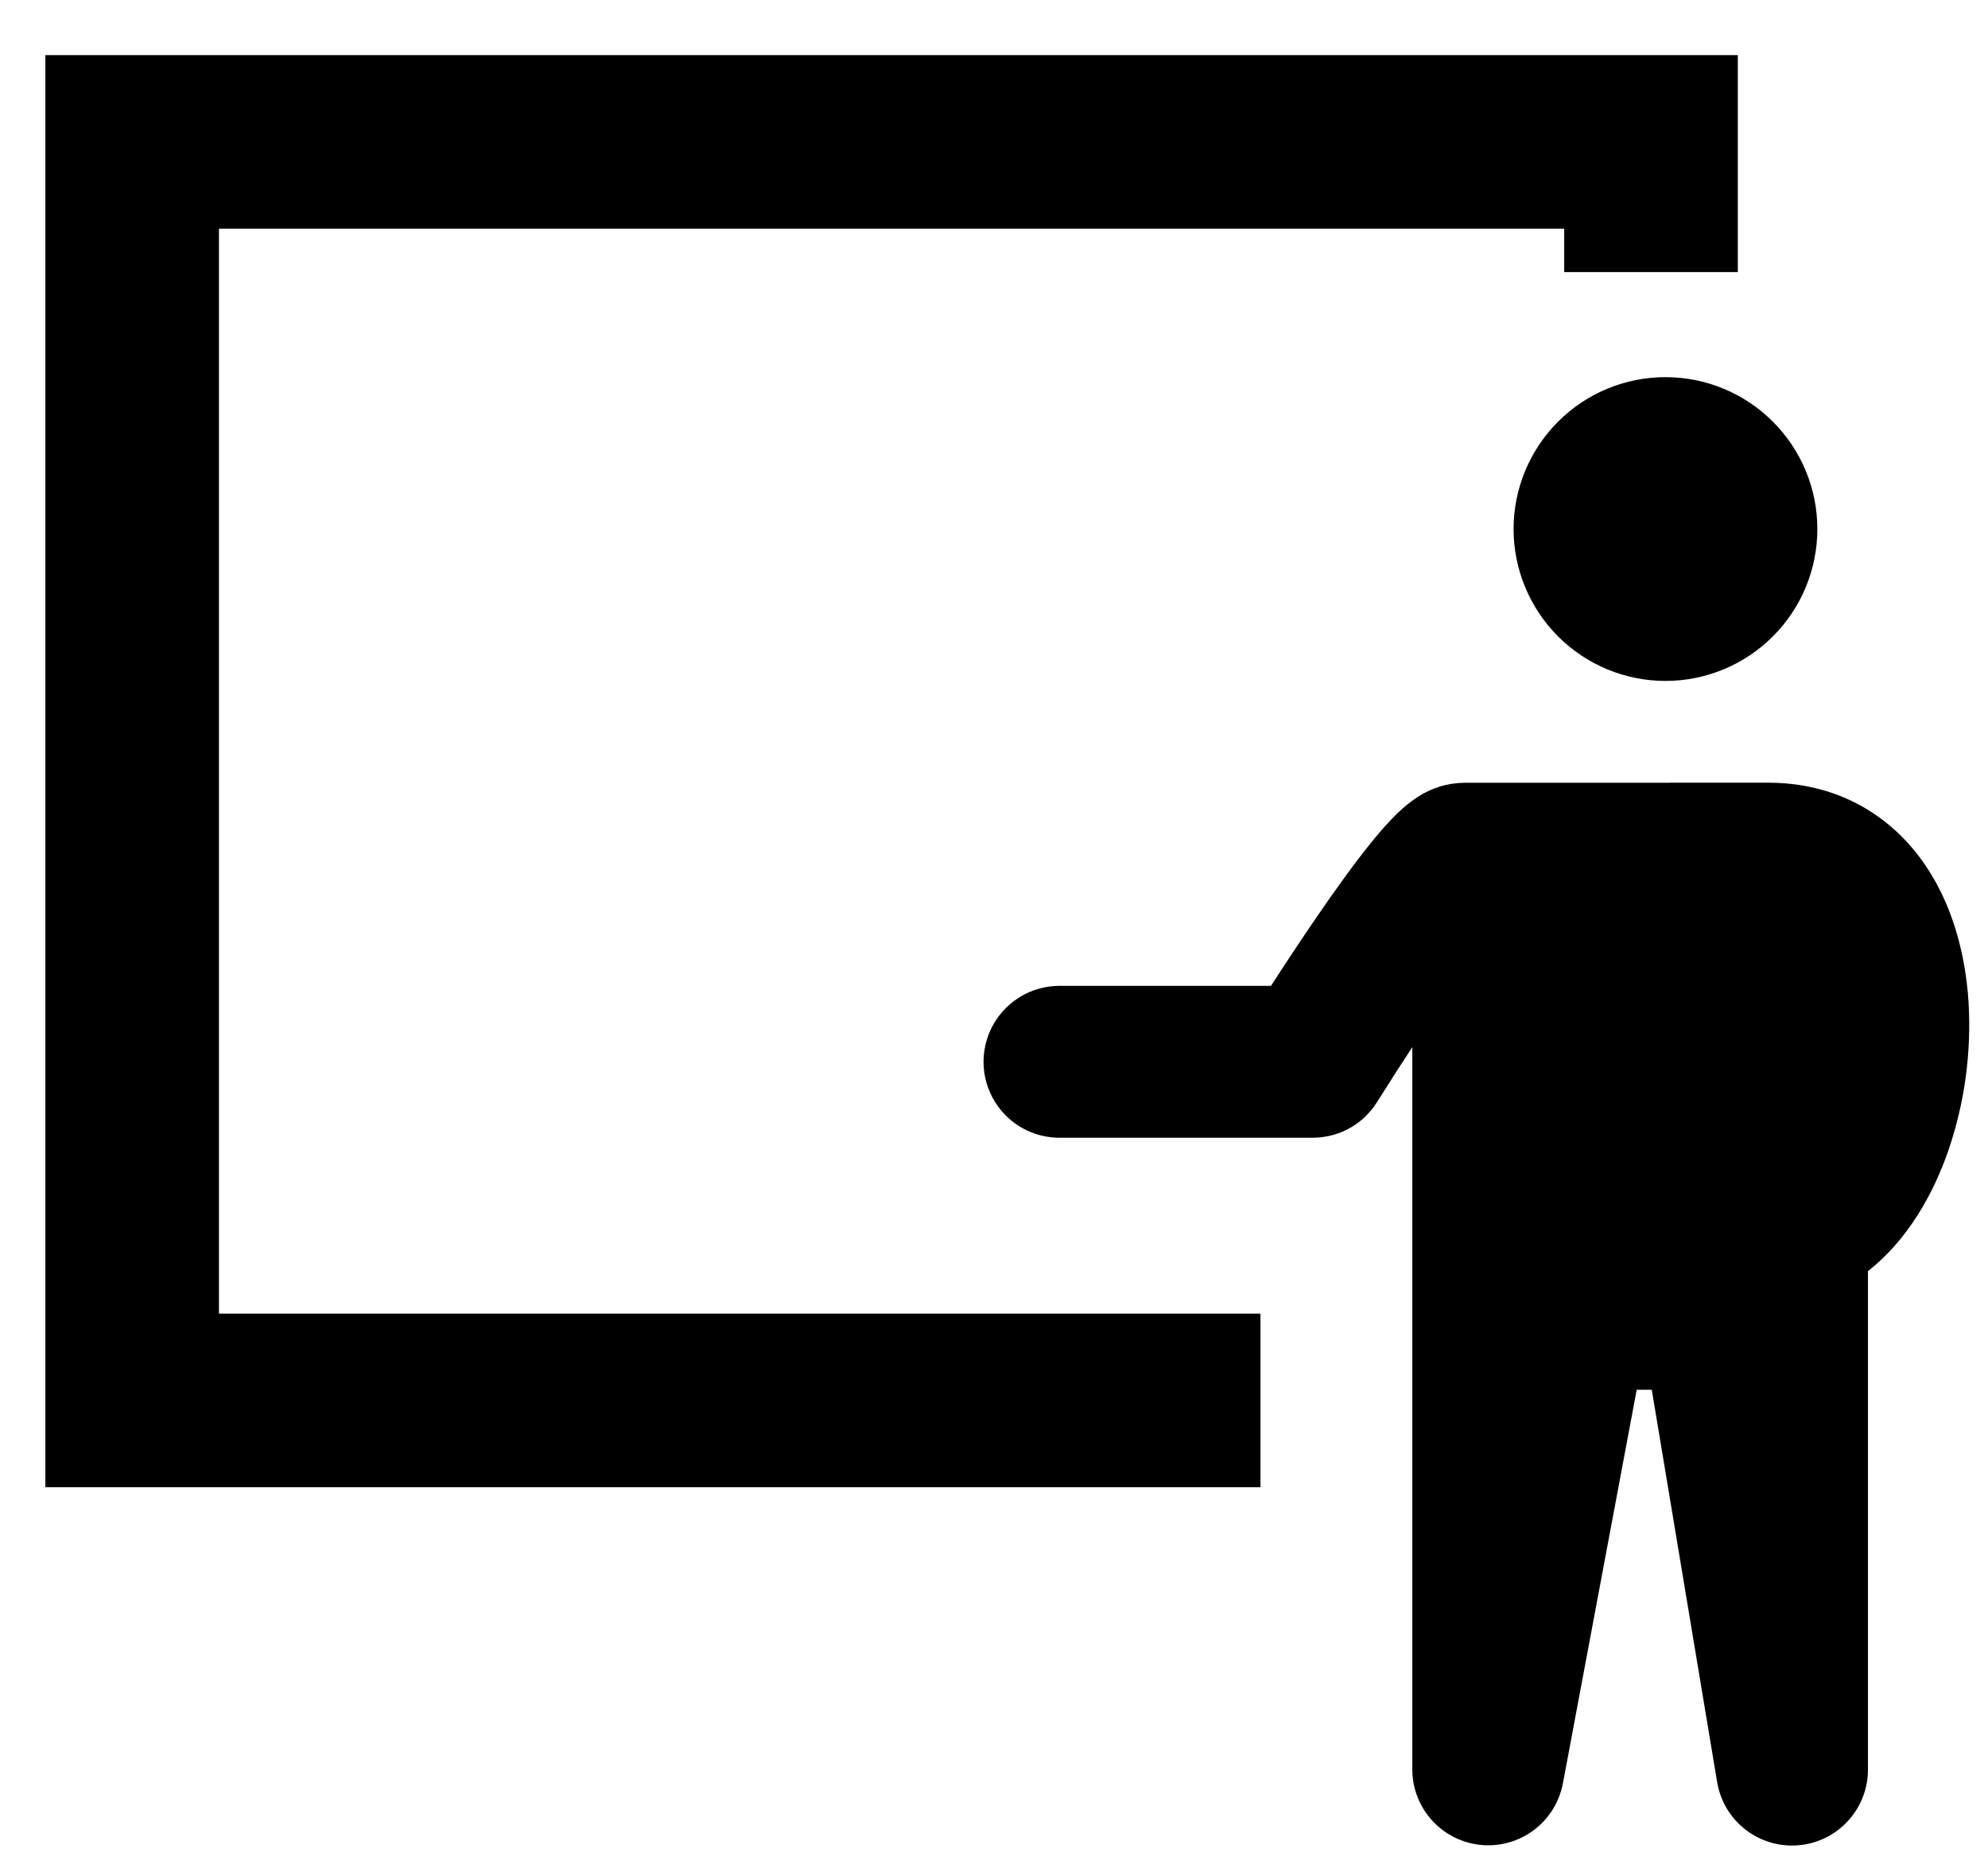
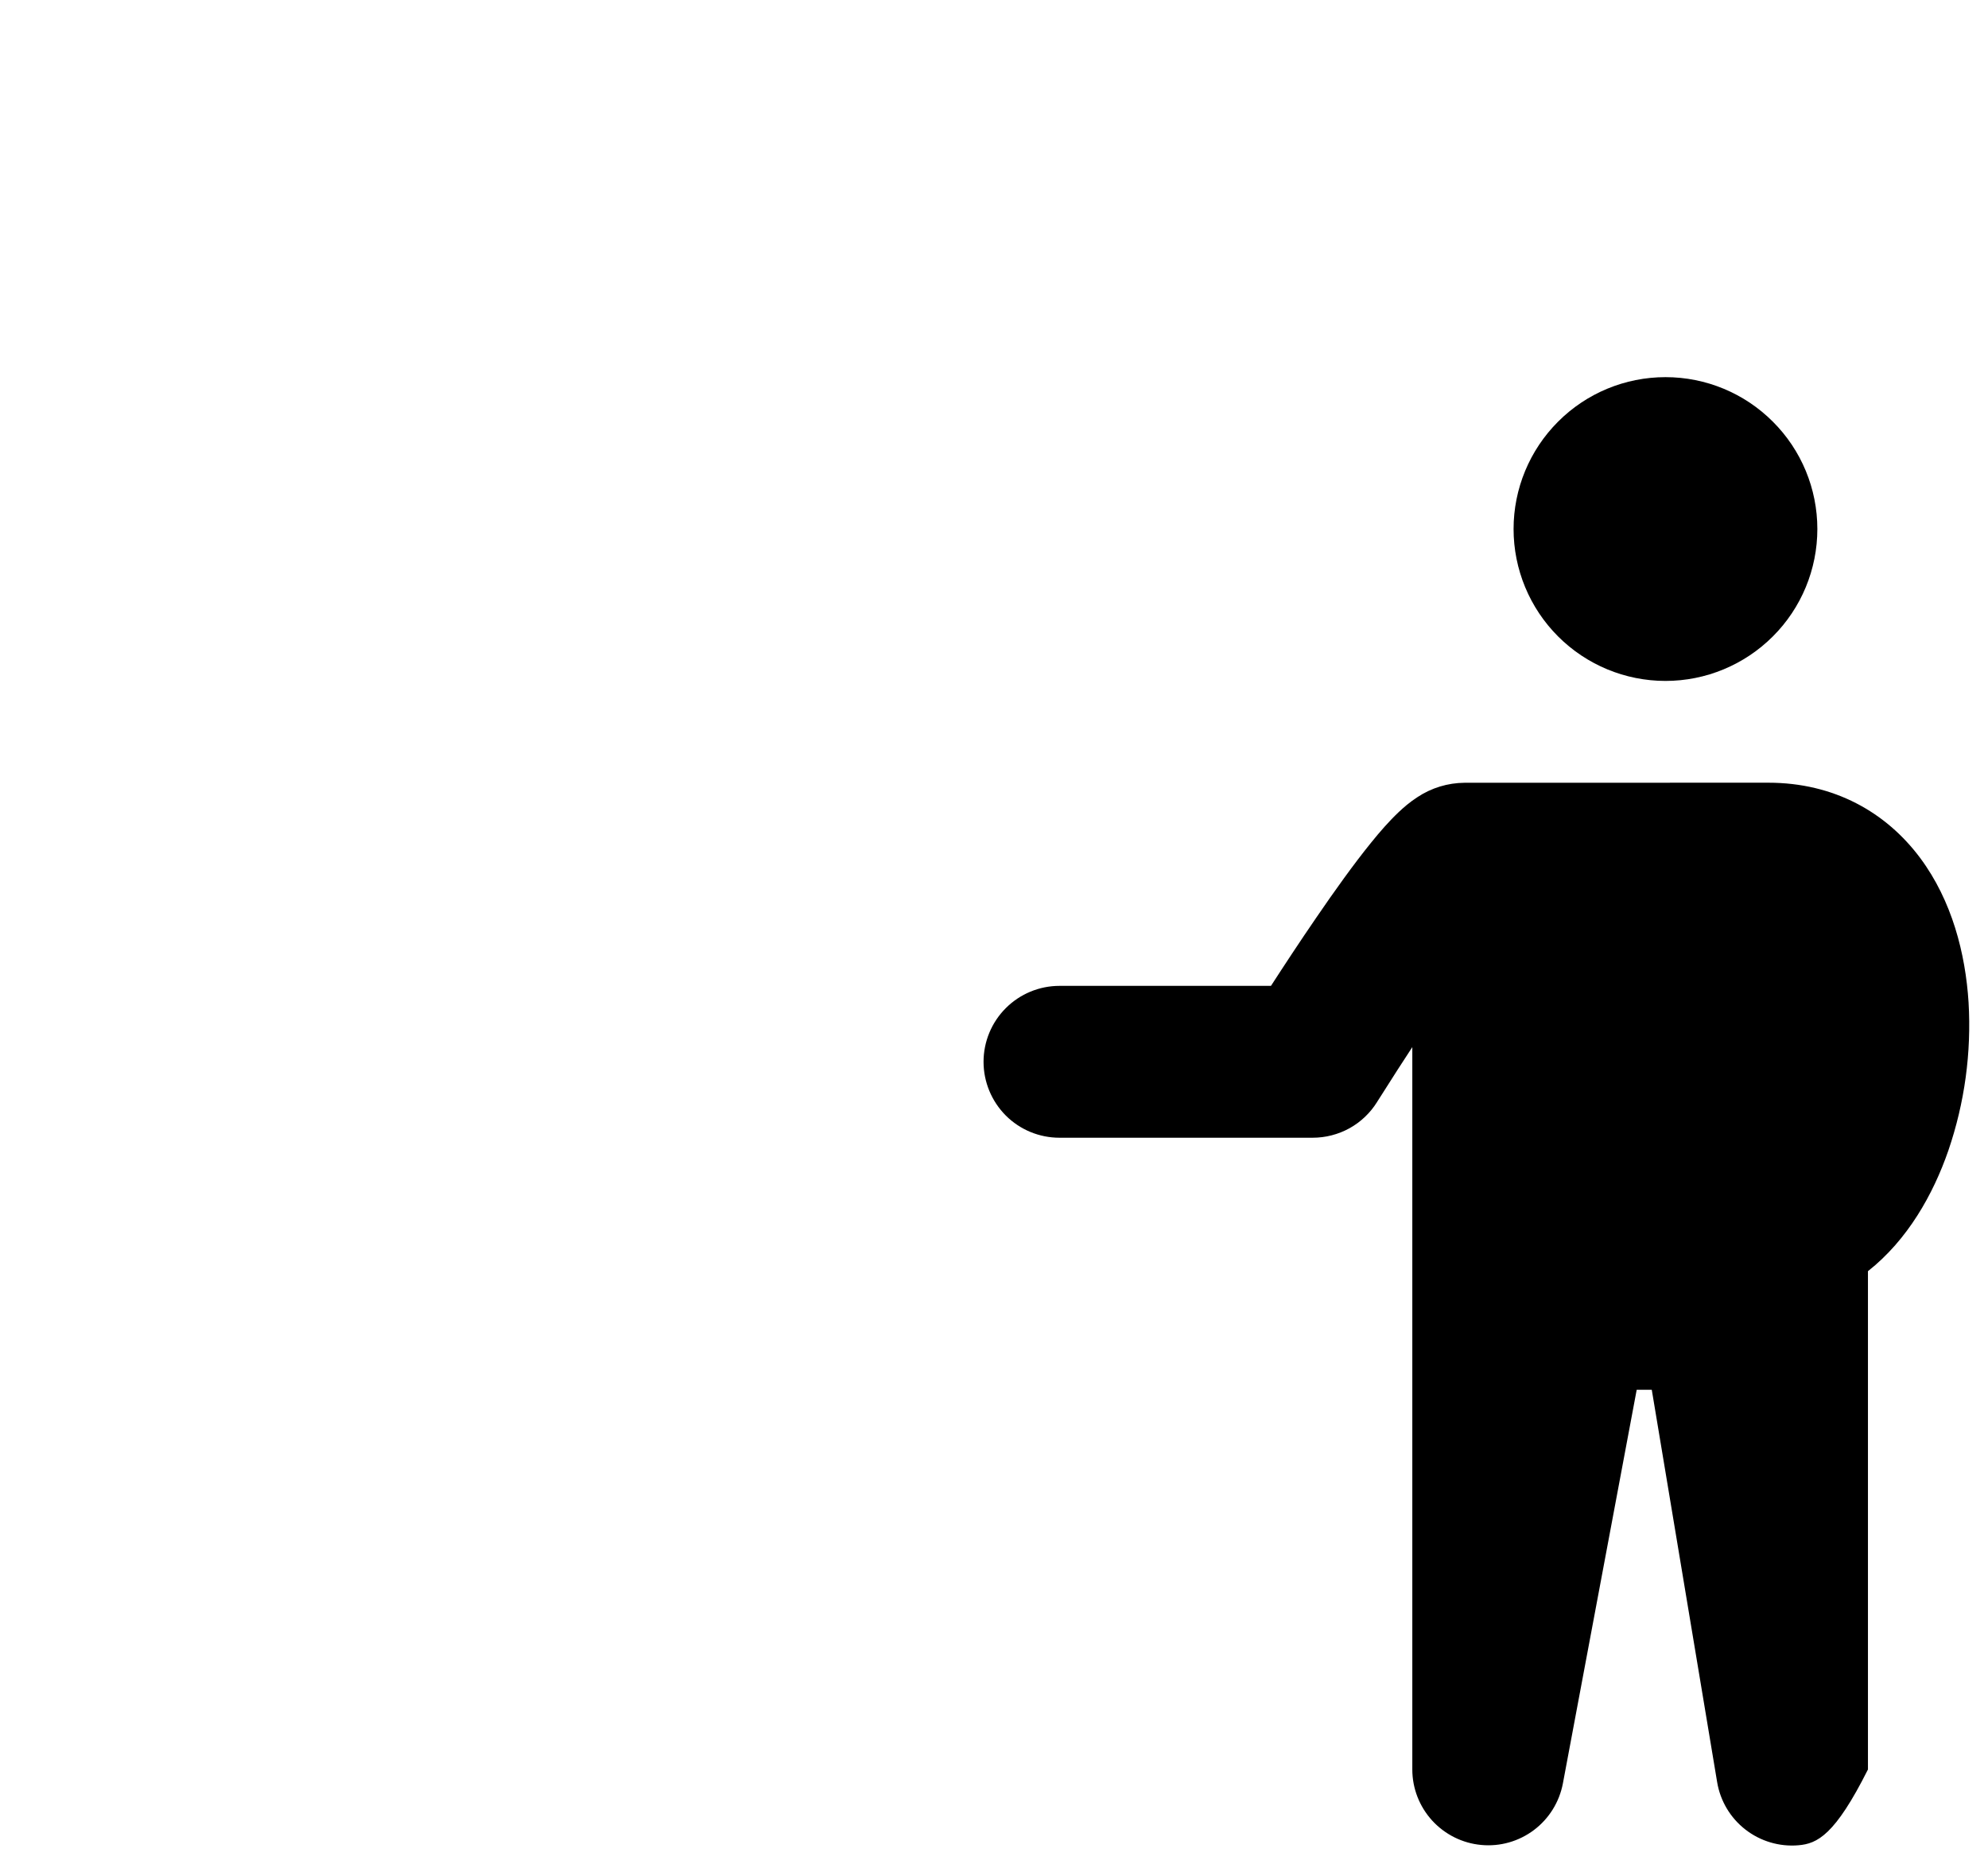
<svg xmlns="http://www.w3.org/2000/svg" width="31" height="29" viewBox="0 0 31 29" fill="none">
-   <path fill-rule="evenodd" clip-rule="evenodd" d="M25.971 10.618C26.599 10.618 27.201 10.368 27.645 9.924C28.09 9.48 28.339 8.877 28.339 8.249C28.339 7.621 28.09 7.019 27.645 6.575C27.201 6.13 26.599 5.881 25.971 5.881C25.342 5.881 24.74 6.13 24.296 6.575C23.852 7.019 23.602 7.621 23.602 8.249C23.602 8.877 23.852 9.48 24.296 9.924C24.74 10.368 25.342 10.618 25.971 10.618ZM27.574 12.205C28.6 12.205 29.411 12.666 29.942 13.378C30.439 14.045 30.649 14.87 30.697 15.632C30.743 16.413 30.636 17.196 30.383 17.937C30.146 18.624 29.746 19.335 29.128 19.822V27.592C29.129 27.889 29.018 28.176 28.816 28.395C28.615 28.614 28.339 28.75 28.042 28.774C27.746 28.799 27.451 28.711 27.216 28.528C26.981 28.345 26.824 28.08 26.776 27.787L25.757 21.671H25.522L24.371 27.81C24.316 28.099 24.156 28.358 23.92 28.536C23.685 28.713 23.392 28.797 23.098 28.769C22.804 28.742 22.532 28.606 22.333 28.389C22.134 28.171 22.023 27.887 22.023 27.592V16.328C21.865 16.569 21.709 16.811 21.556 17.054L21.494 17.151L21.478 17.176L21.474 17.183C21.368 17.354 21.22 17.495 21.044 17.593C20.868 17.69 20.67 17.741 20.469 17.741H16.521C16.207 17.741 15.906 17.617 15.684 17.395C15.462 17.172 15.337 16.871 15.337 16.557C15.337 16.243 15.462 15.942 15.684 15.72C15.906 15.498 16.207 15.373 16.521 15.373H19.819C20.011 15.076 20.263 14.691 20.529 14.304C20.805 13.9 21.11 13.473 21.381 13.139C21.513 12.975 21.661 12.805 21.809 12.665C21.882 12.596 21.983 12.507 22.106 12.428C22.323 12.285 22.577 12.208 22.837 12.206L27.574 12.205Z" fill="black" />
-   <path d="M19.655 21.837H4.767H2.061V2.213H25.745V4.243" stroke="black" stroke-width="2.707" />
+   <path fill-rule="evenodd" clip-rule="evenodd" d="M25.971 10.618C26.599 10.618 27.201 10.368 27.645 9.924C28.09 9.48 28.339 8.877 28.339 8.249C28.339 7.621 28.09 7.019 27.645 6.575C27.201 6.13 26.599 5.881 25.971 5.881C25.342 5.881 24.74 6.13 24.296 6.575C23.852 7.019 23.602 7.621 23.602 8.249C23.602 8.877 23.852 9.48 24.296 9.924C24.74 10.368 25.342 10.618 25.971 10.618ZM27.574 12.205C28.6 12.205 29.411 12.666 29.942 13.378C30.439 14.045 30.649 14.87 30.697 15.632C30.743 16.413 30.636 17.196 30.383 17.937C30.146 18.624 29.746 19.335 29.128 19.822V27.592C28.615 28.614 28.339 28.75 28.042 28.774C27.746 28.799 27.451 28.711 27.216 28.528C26.981 28.345 26.824 28.08 26.776 27.787L25.757 21.671H25.522L24.371 27.81C24.316 28.099 24.156 28.358 23.92 28.536C23.685 28.713 23.392 28.797 23.098 28.769C22.804 28.742 22.532 28.606 22.333 28.389C22.134 28.171 22.023 27.887 22.023 27.592V16.328C21.865 16.569 21.709 16.811 21.556 17.054L21.494 17.151L21.478 17.176L21.474 17.183C21.368 17.354 21.22 17.495 21.044 17.593C20.868 17.69 20.67 17.741 20.469 17.741H16.521C16.207 17.741 15.906 17.617 15.684 17.395C15.462 17.172 15.337 16.871 15.337 16.557C15.337 16.243 15.462 15.942 15.684 15.72C15.906 15.498 16.207 15.373 16.521 15.373H19.819C20.011 15.076 20.263 14.691 20.529 14.304C20.805 13.9 21.11 13.473 21.381 13.139C21.513 12.975 21.661 12.805 21.809 12.665C21.882 12.596 21.983 12.507 22.106 12.428C22.323 12.285 22.577 12.208 22.837 12.206L27.574 12.205Z" fill="black" />
</svg>